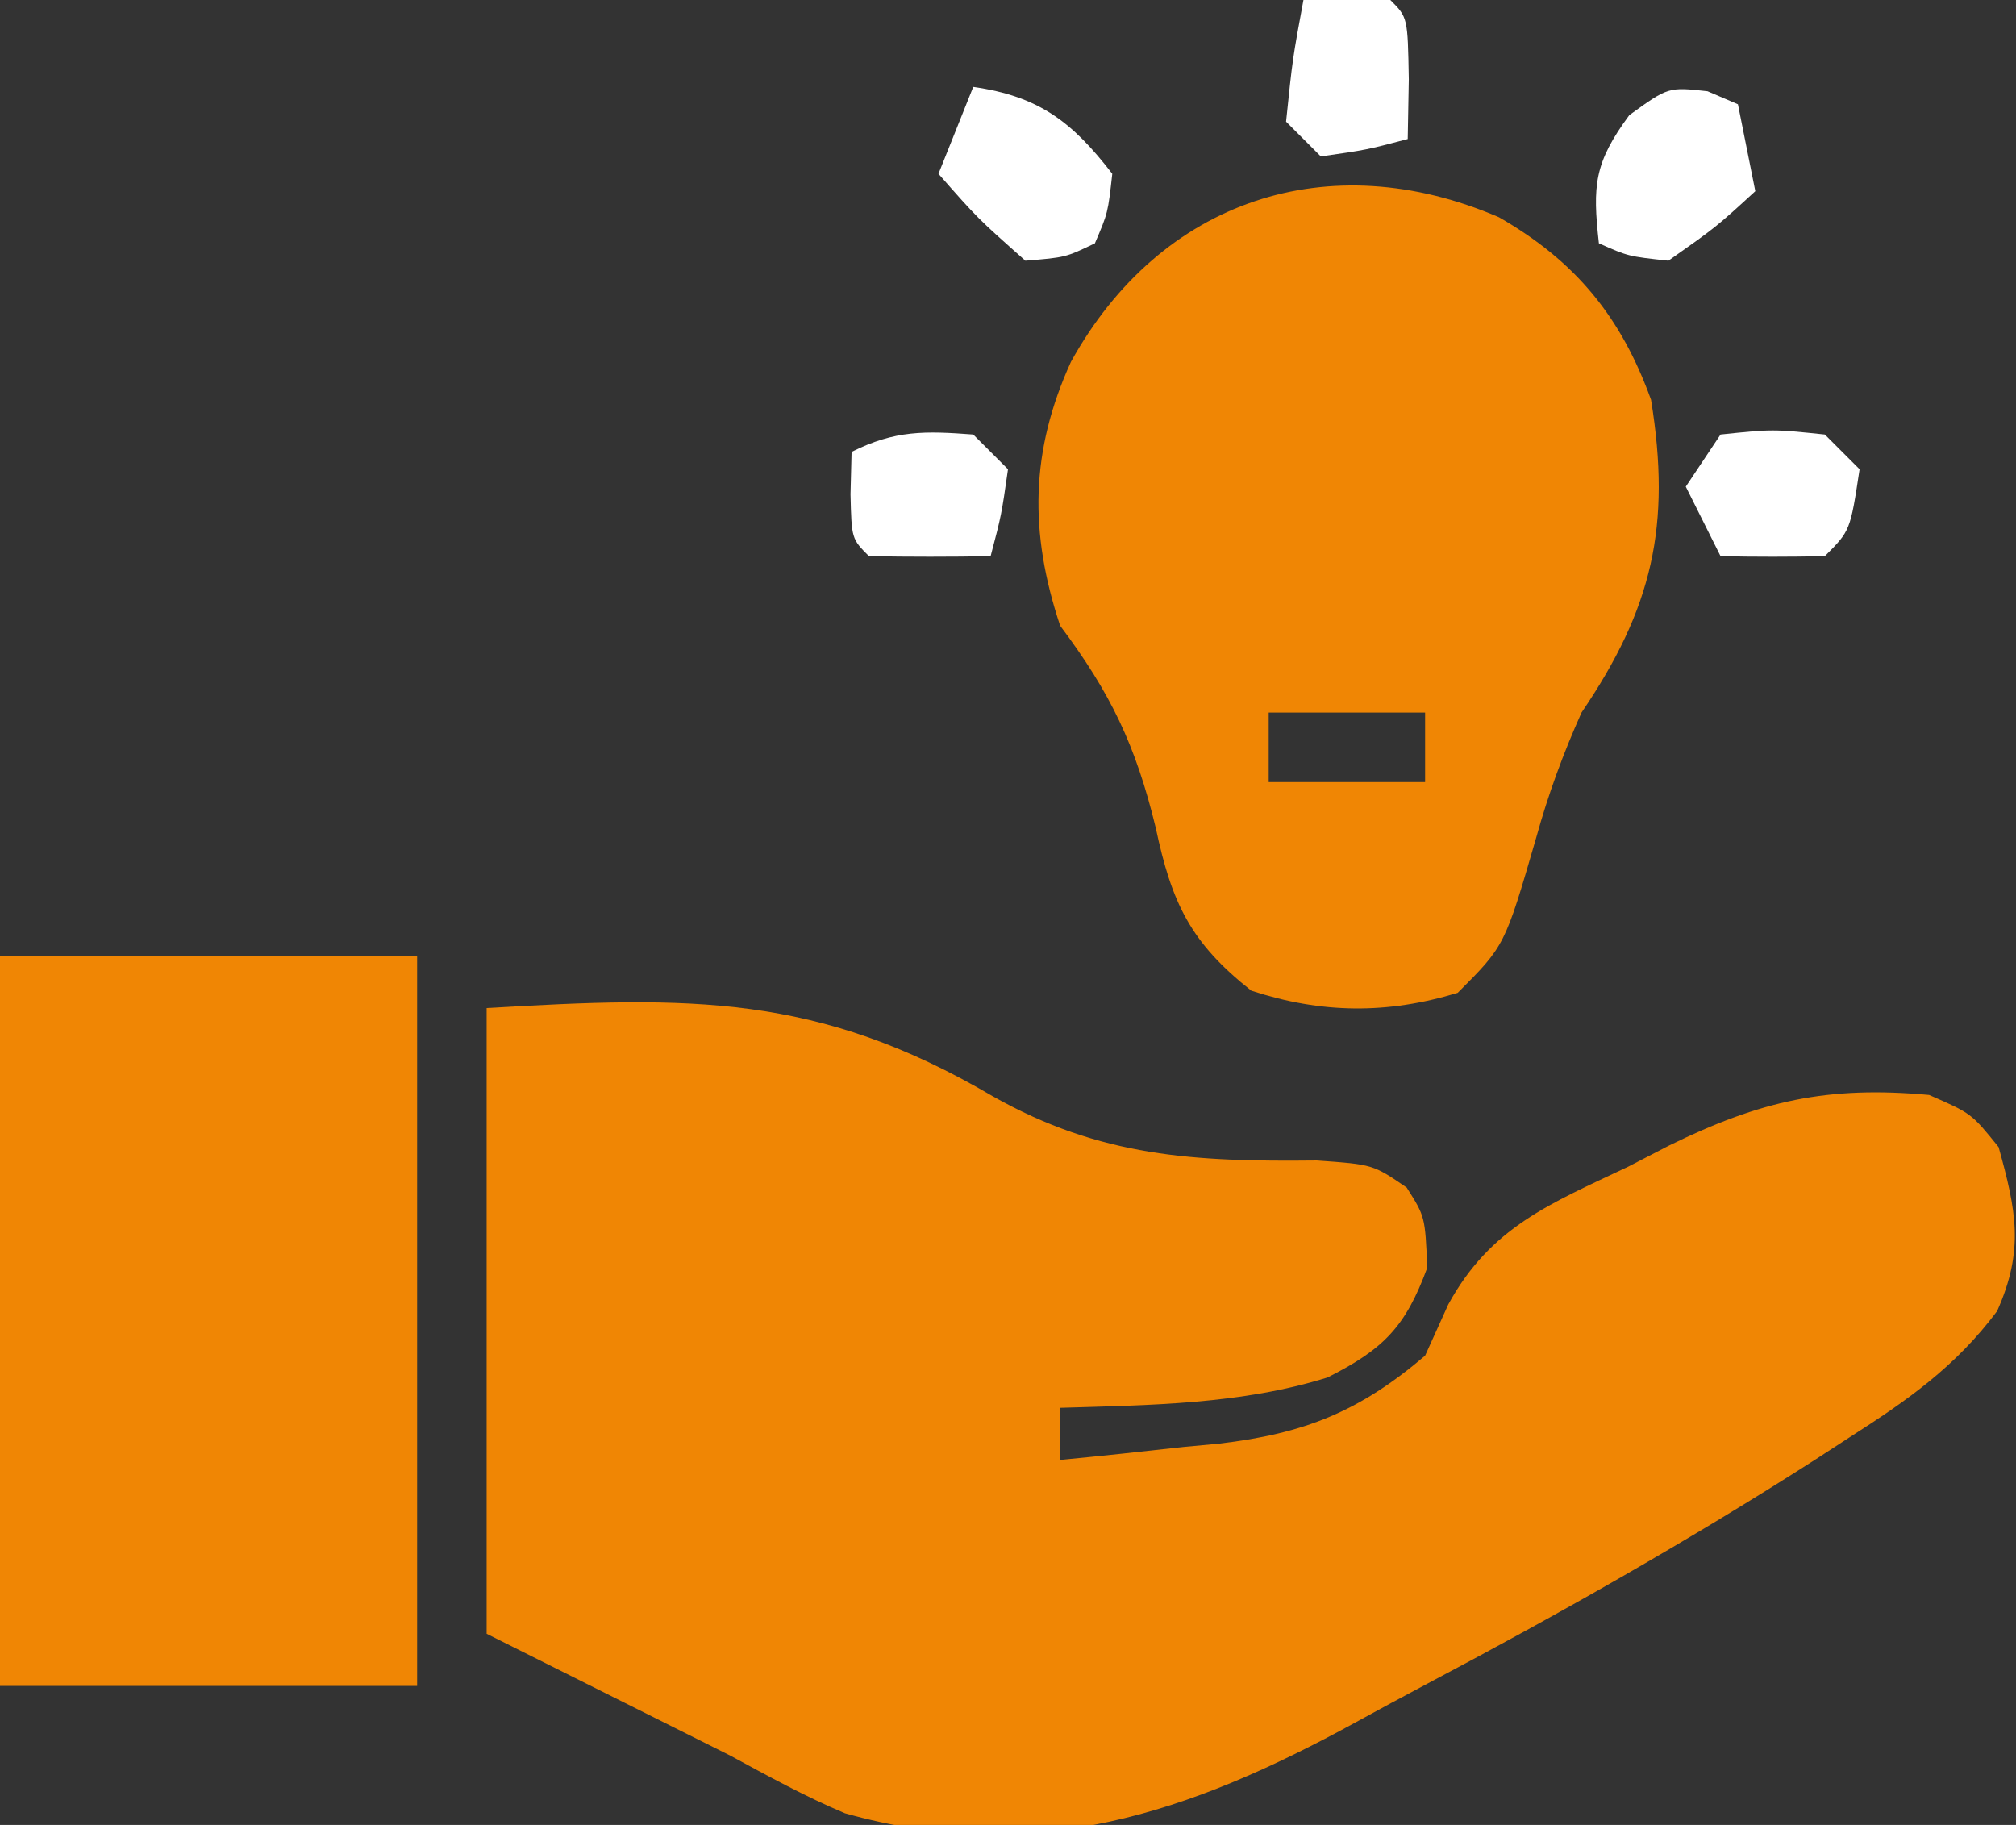
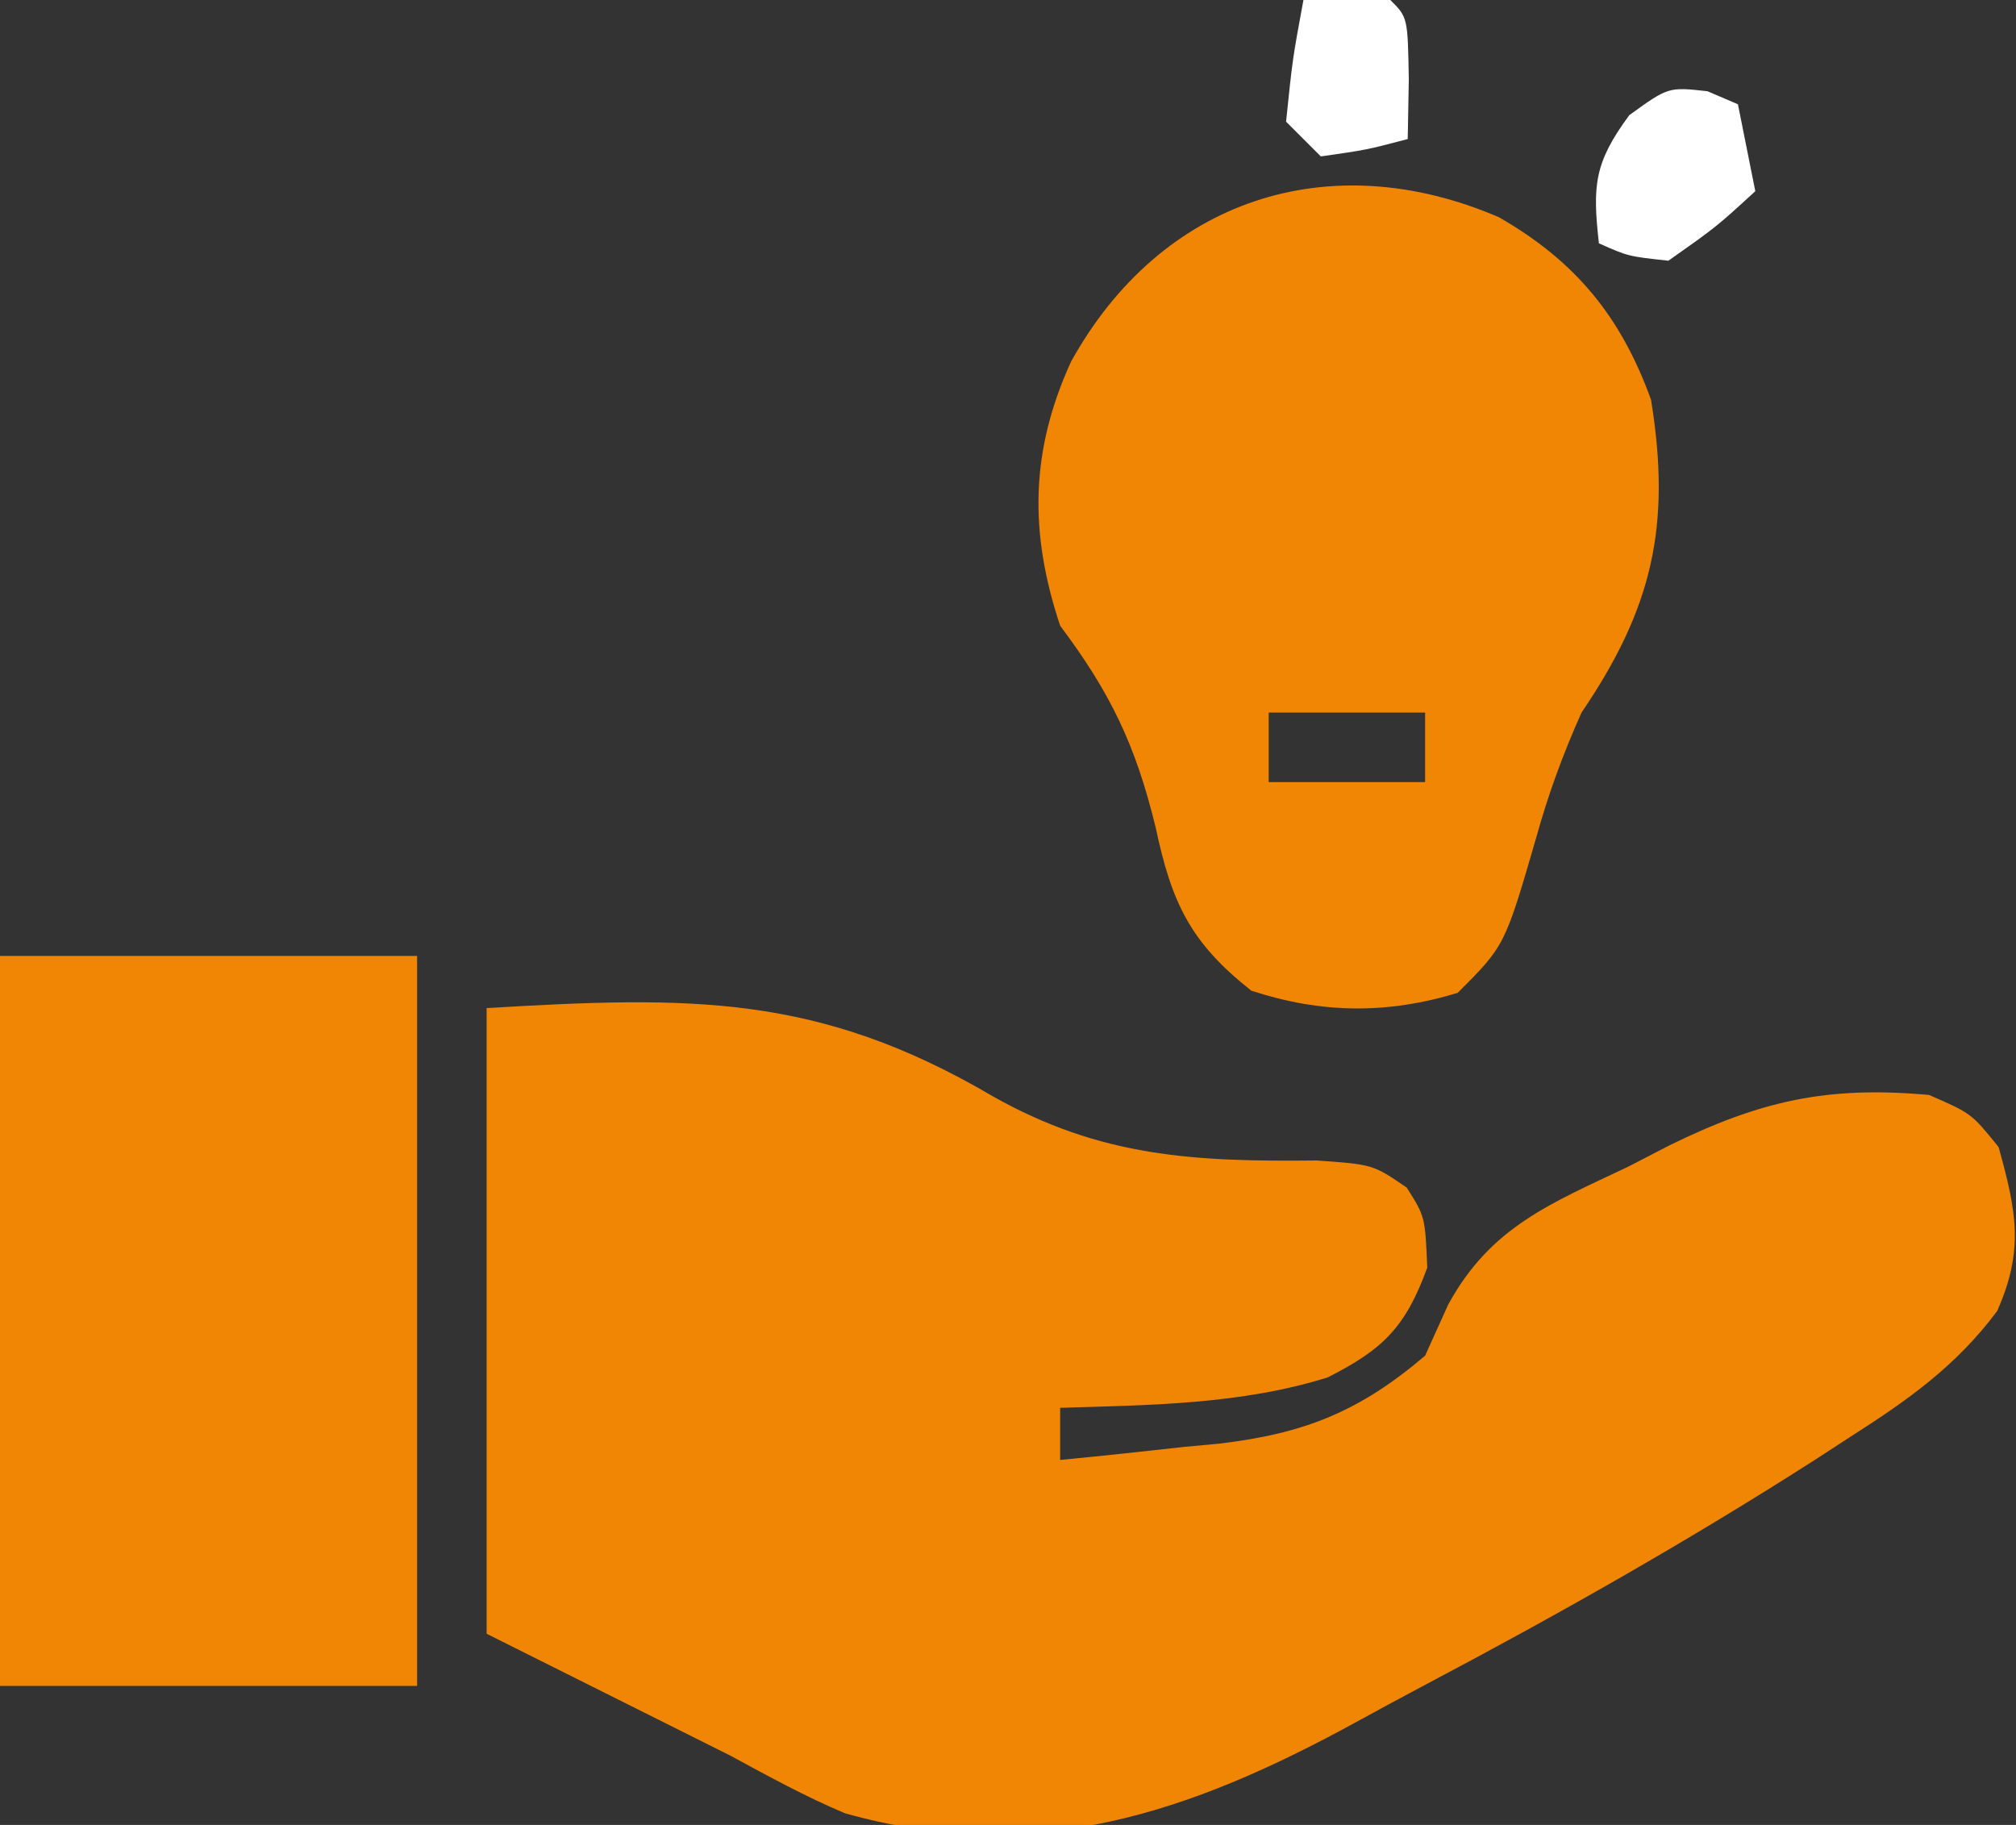
<svg xmlns="http://www.w3.org/2000/svg" version="1.1" width="116" height="105">
  <rect width="100%" height="100%" fill="#333333" stroke="none" />
  <path d="M0 0 C11.694 -0.688 19.045 -0.847 29.12 5.073 C35.339 8.58 40.716 8.846 47.77 8.77 C51 9 51 9 52.941 10.328 C54 12 54 12 54.125 14.938 C52.875 18.341 51.617 19.622 48.387 21.254 C43.414 22.808 38.176 22.844 33 23 C33 23.99 33 24.98 33 26 C35.378 25.77 37.751 25.517 40.125 25.25 C41.123 25.157 41.123 25.157 42.141 25.062 C47.062 24.484 50.232 23.211 54 20 C54.44 19.028 54.879 18.056 55.332 17.055 C57.77 12.591 61.202 11.257 65.688 9.125 C66.465 8.723 67.243 8.321 68.045 7.906 C73.307 5.326 77.148 4.469 83 5 C85.438 6.062 85.438 6.062 87 8 C88.016 11.658 88.483 13.919 86.914 17.434 C84.536 20.622 81.744 22.577 78.438 24.688 C77.454 25.327 77.454 25.327 76.451 25.98 C69.22 30.613 61.765 34.836 54.174 38.848 C52.766 39.594 51.363 40.35 49.967 41.117 C40.493 46.297 31.499 49.397 20.617 46.328 C18.341 45.371 16.171 44.176 14 43 C9.38 40.69 4.76 38.38 0 36 C0 24.12 0 12.24 0 0 Z " fill="#F08604" transform="translate(28,58)" />
  <path d="M0 0 C4.41 2.531 7.021 5.72 8.75 10.5 C9.928 17.757 8.824 22.508 4.75 28.5 C3.688 30.874 2.834 33.197 2.141 35.703 C0.338 41.912 0.338 41.912 -2.375 44.625 C-6.43 45.859 -10.204 45.824 -14.25 44.5 C-17.761 41.73 -18.831 39.443 -19.75 35.125 C-20.9 30.386 -22.347 27.371 -25.25 23.5 C-27.041 18.126 -26.962 13.432 -24.625 8.312 C-19.47 -1.007 -9.797 -4.22 0 0 Z M-13.25 28.5 C-13.25 29.82 -13.25 31.14 -13.25 32.5 C-10.28 32.5 -7.31 32.5 -4.25 32.5 C-4.25 31.18 -4.25 29.86 -4.25 28.5 C-7.22 28.5 -10.19 28.5 -13.25 28.5 Z " fill="#F08604" transform="translate(86.25,12.5)" />
  <path d="M0 0 C7.92 0 15.84 0 24 0 C24 13.86 24 27.72 24 42 C16.08 42 8.16 42 0 42 C0 28.14 0 14.28 0 0 Z " fill="#F08604" transform="translate(0,55)" />
  <path d="M0 0 C0.866 0.371 0.866 0.371 1.75 0.75 C2.08 2.4 2.41 4.05 2.75 5.75 C0.5 7.812 0.5 7.812 -2.25 9.75 C-4.562 9.5 -4.562 9.5 -6.25 8.75 C-6.62 5.419 -6.525 4.123 -4.5 1.375 C-2.25 -0.25 -2.25 -0.25 0 0 Z " fill="#FFFFFF" transform="translate(98.25,5.25)" />
-   <path d="M0 0 C3.773 0.539 5.682 1.995 8 5 C7.75 7.25 7.75 7.25 7 9 C5.312 9.812 5.312 9.812 3 10 C0.25 7.562 0.25 7.562 -2 5 C-1.34 3.35 -0.68 1.7 0 0 Z " fill="#FFFFFF" transform="translate(56,5)" />
-   <path d="M0 0 C3 -0.312 3 -0.312 6 0 C6.66 0.66 7.32 1.32 8 2 C7.464 5.536 7.464 5.536 6 7 C4 7.041 2 7.043 0 7 C-0.66 5.68 -1.32 4.36 -2 3 C-1.34 2.01 -0.68 1.02 0 0 Z " fill="#FFFFFF" transform="translate(99,25)" />
-   <path d="M0 0 C0.66 0.66 1.32 1.32 2 2 C1.625 4.625 1.625 4.625 1 7 C-1.333 7.042 -3.667 7.041 -6 7 C-7 6 -7 6 -7.062 3.438 C-7.042 2.633 -7.021 1.829 -7 1 C-4.487 -0.256 -2.783 -0.209 0 0 Z " fill="#FFFFFF" transform="translate(56,25)" />
  <path d="M0 0 C1.666 -0.043 3.334 -0.041 5 0 C6 1 6 1 6.062 4.562 C6.042 5.697 6.021 6.831 6 8 C3.625 8.625 3.625 8.625 1 9 C0.34 8.34 -0.32 7.68 -1 7 C-0.625 3.375 -0.625 3.375 0 0 Z " fill="#FFFFFF" transform="translate(75,0)" />
</svg>